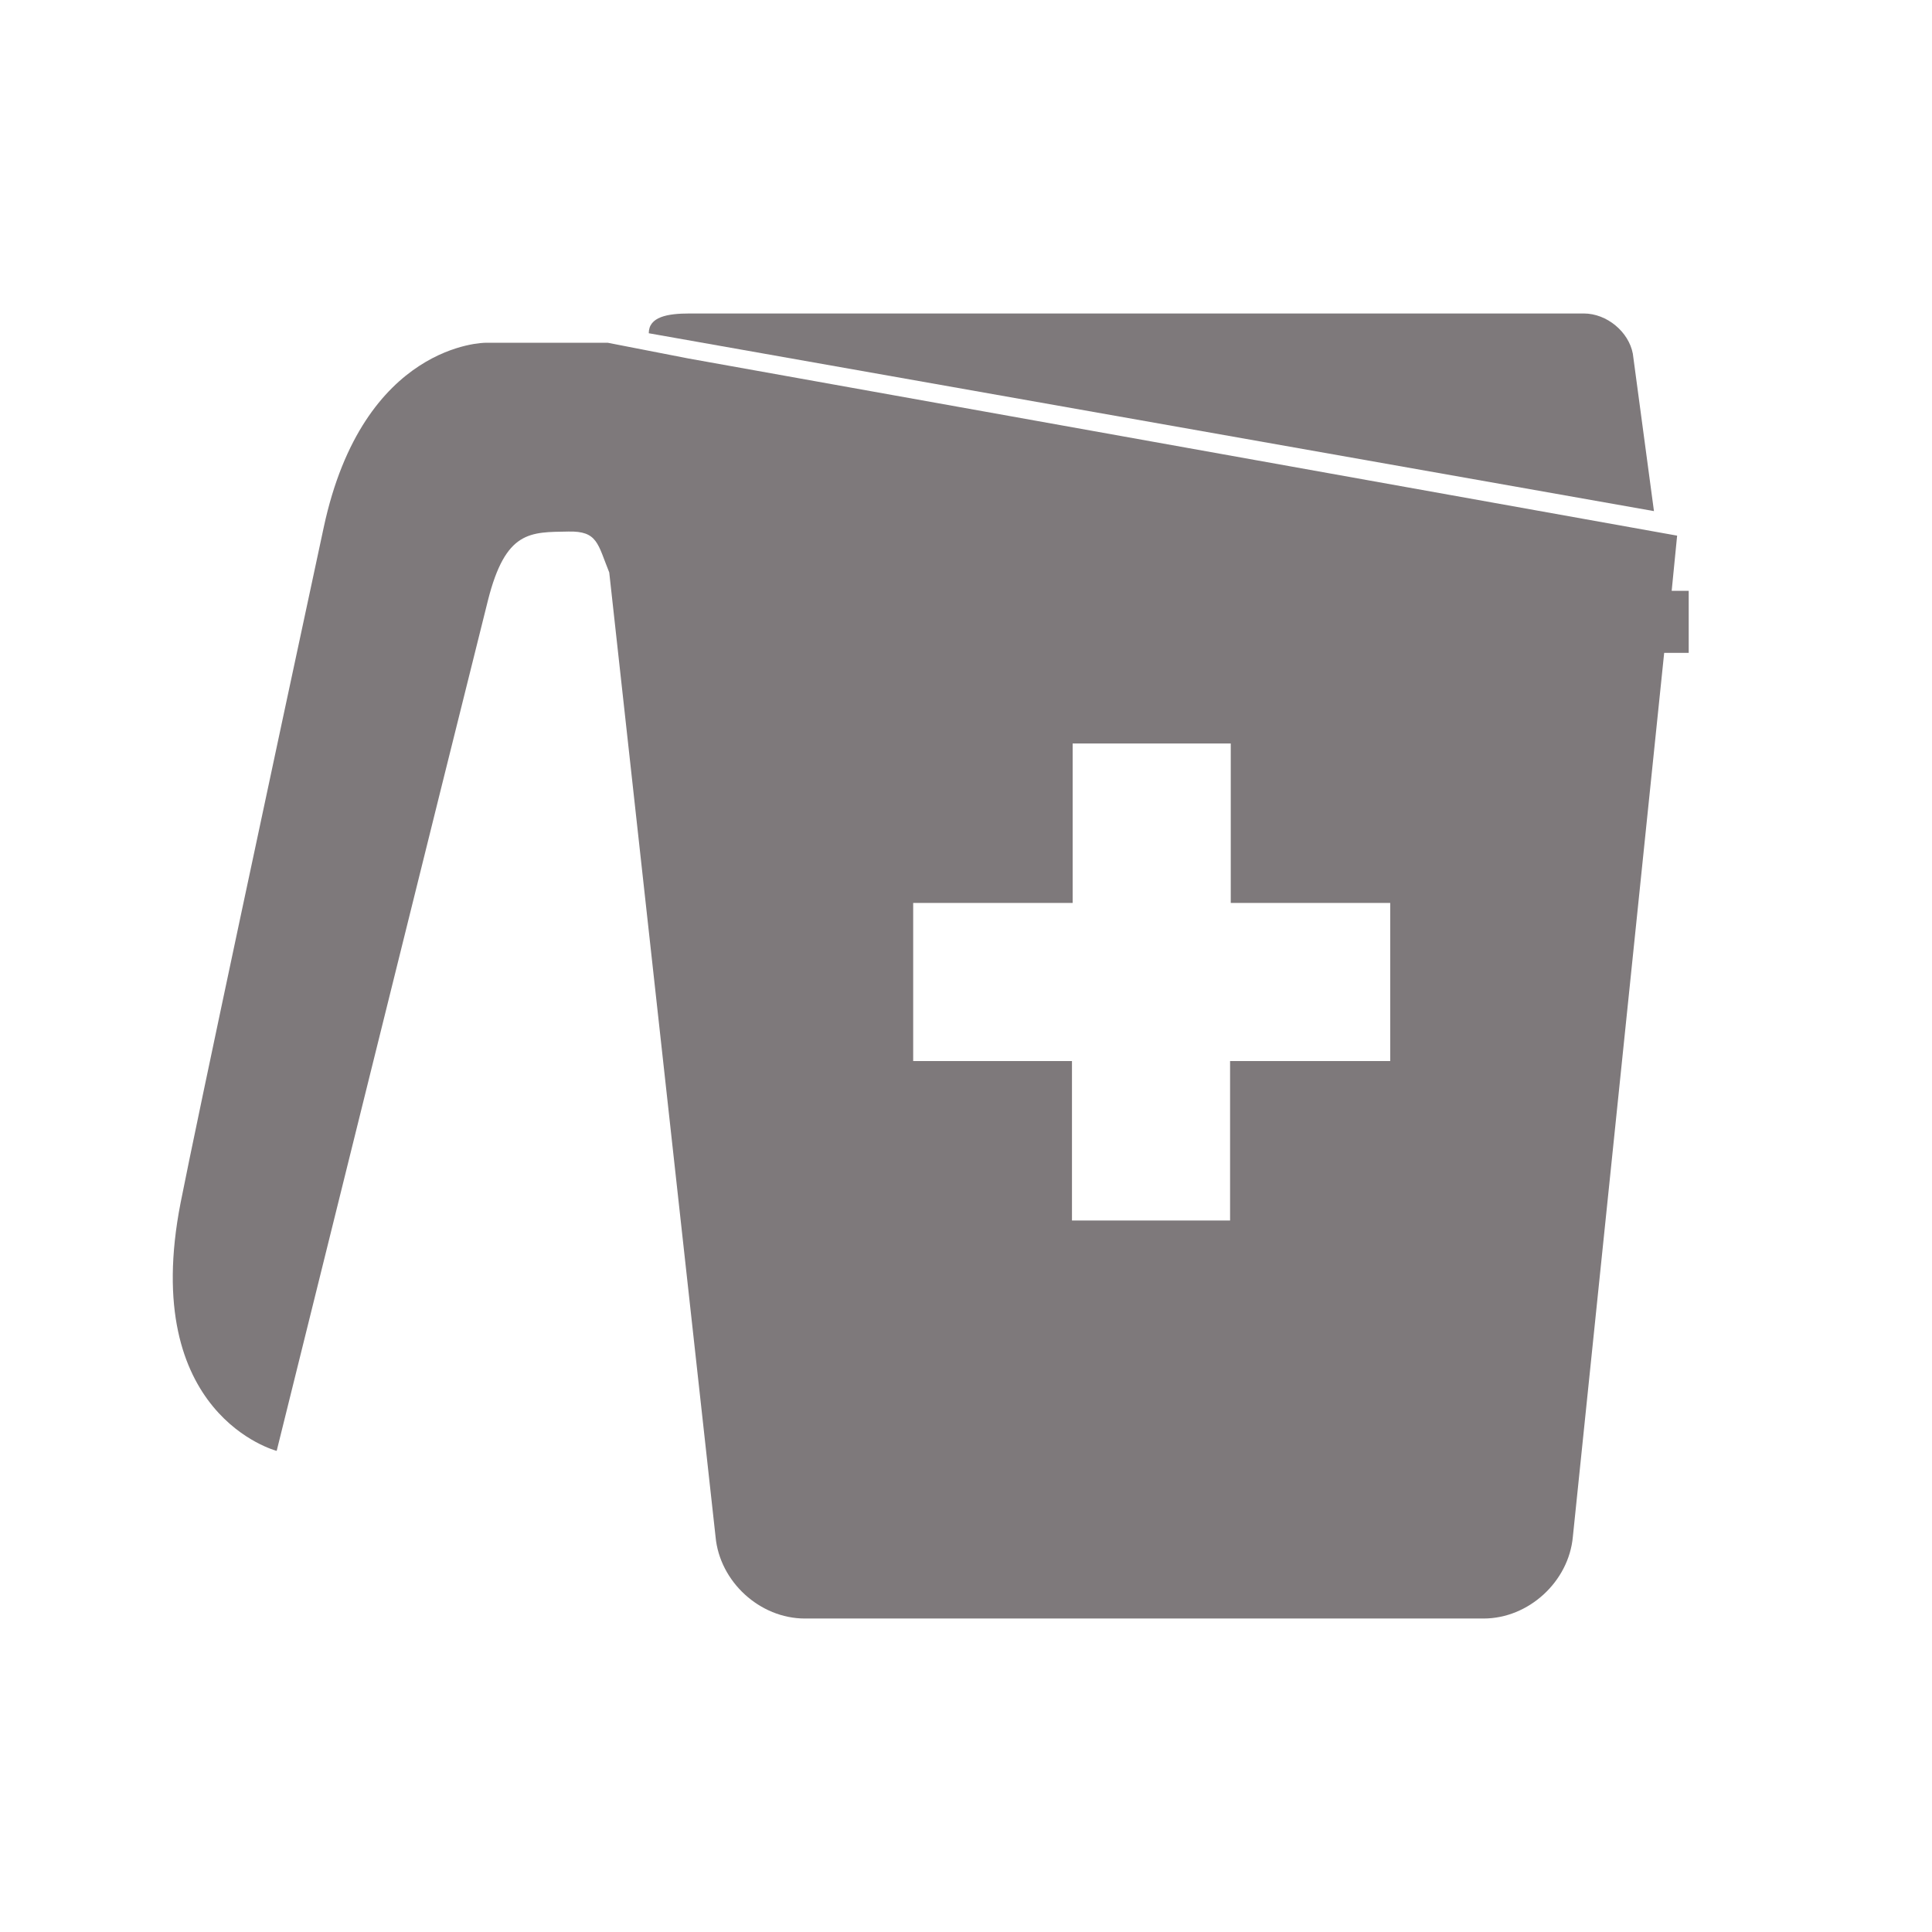
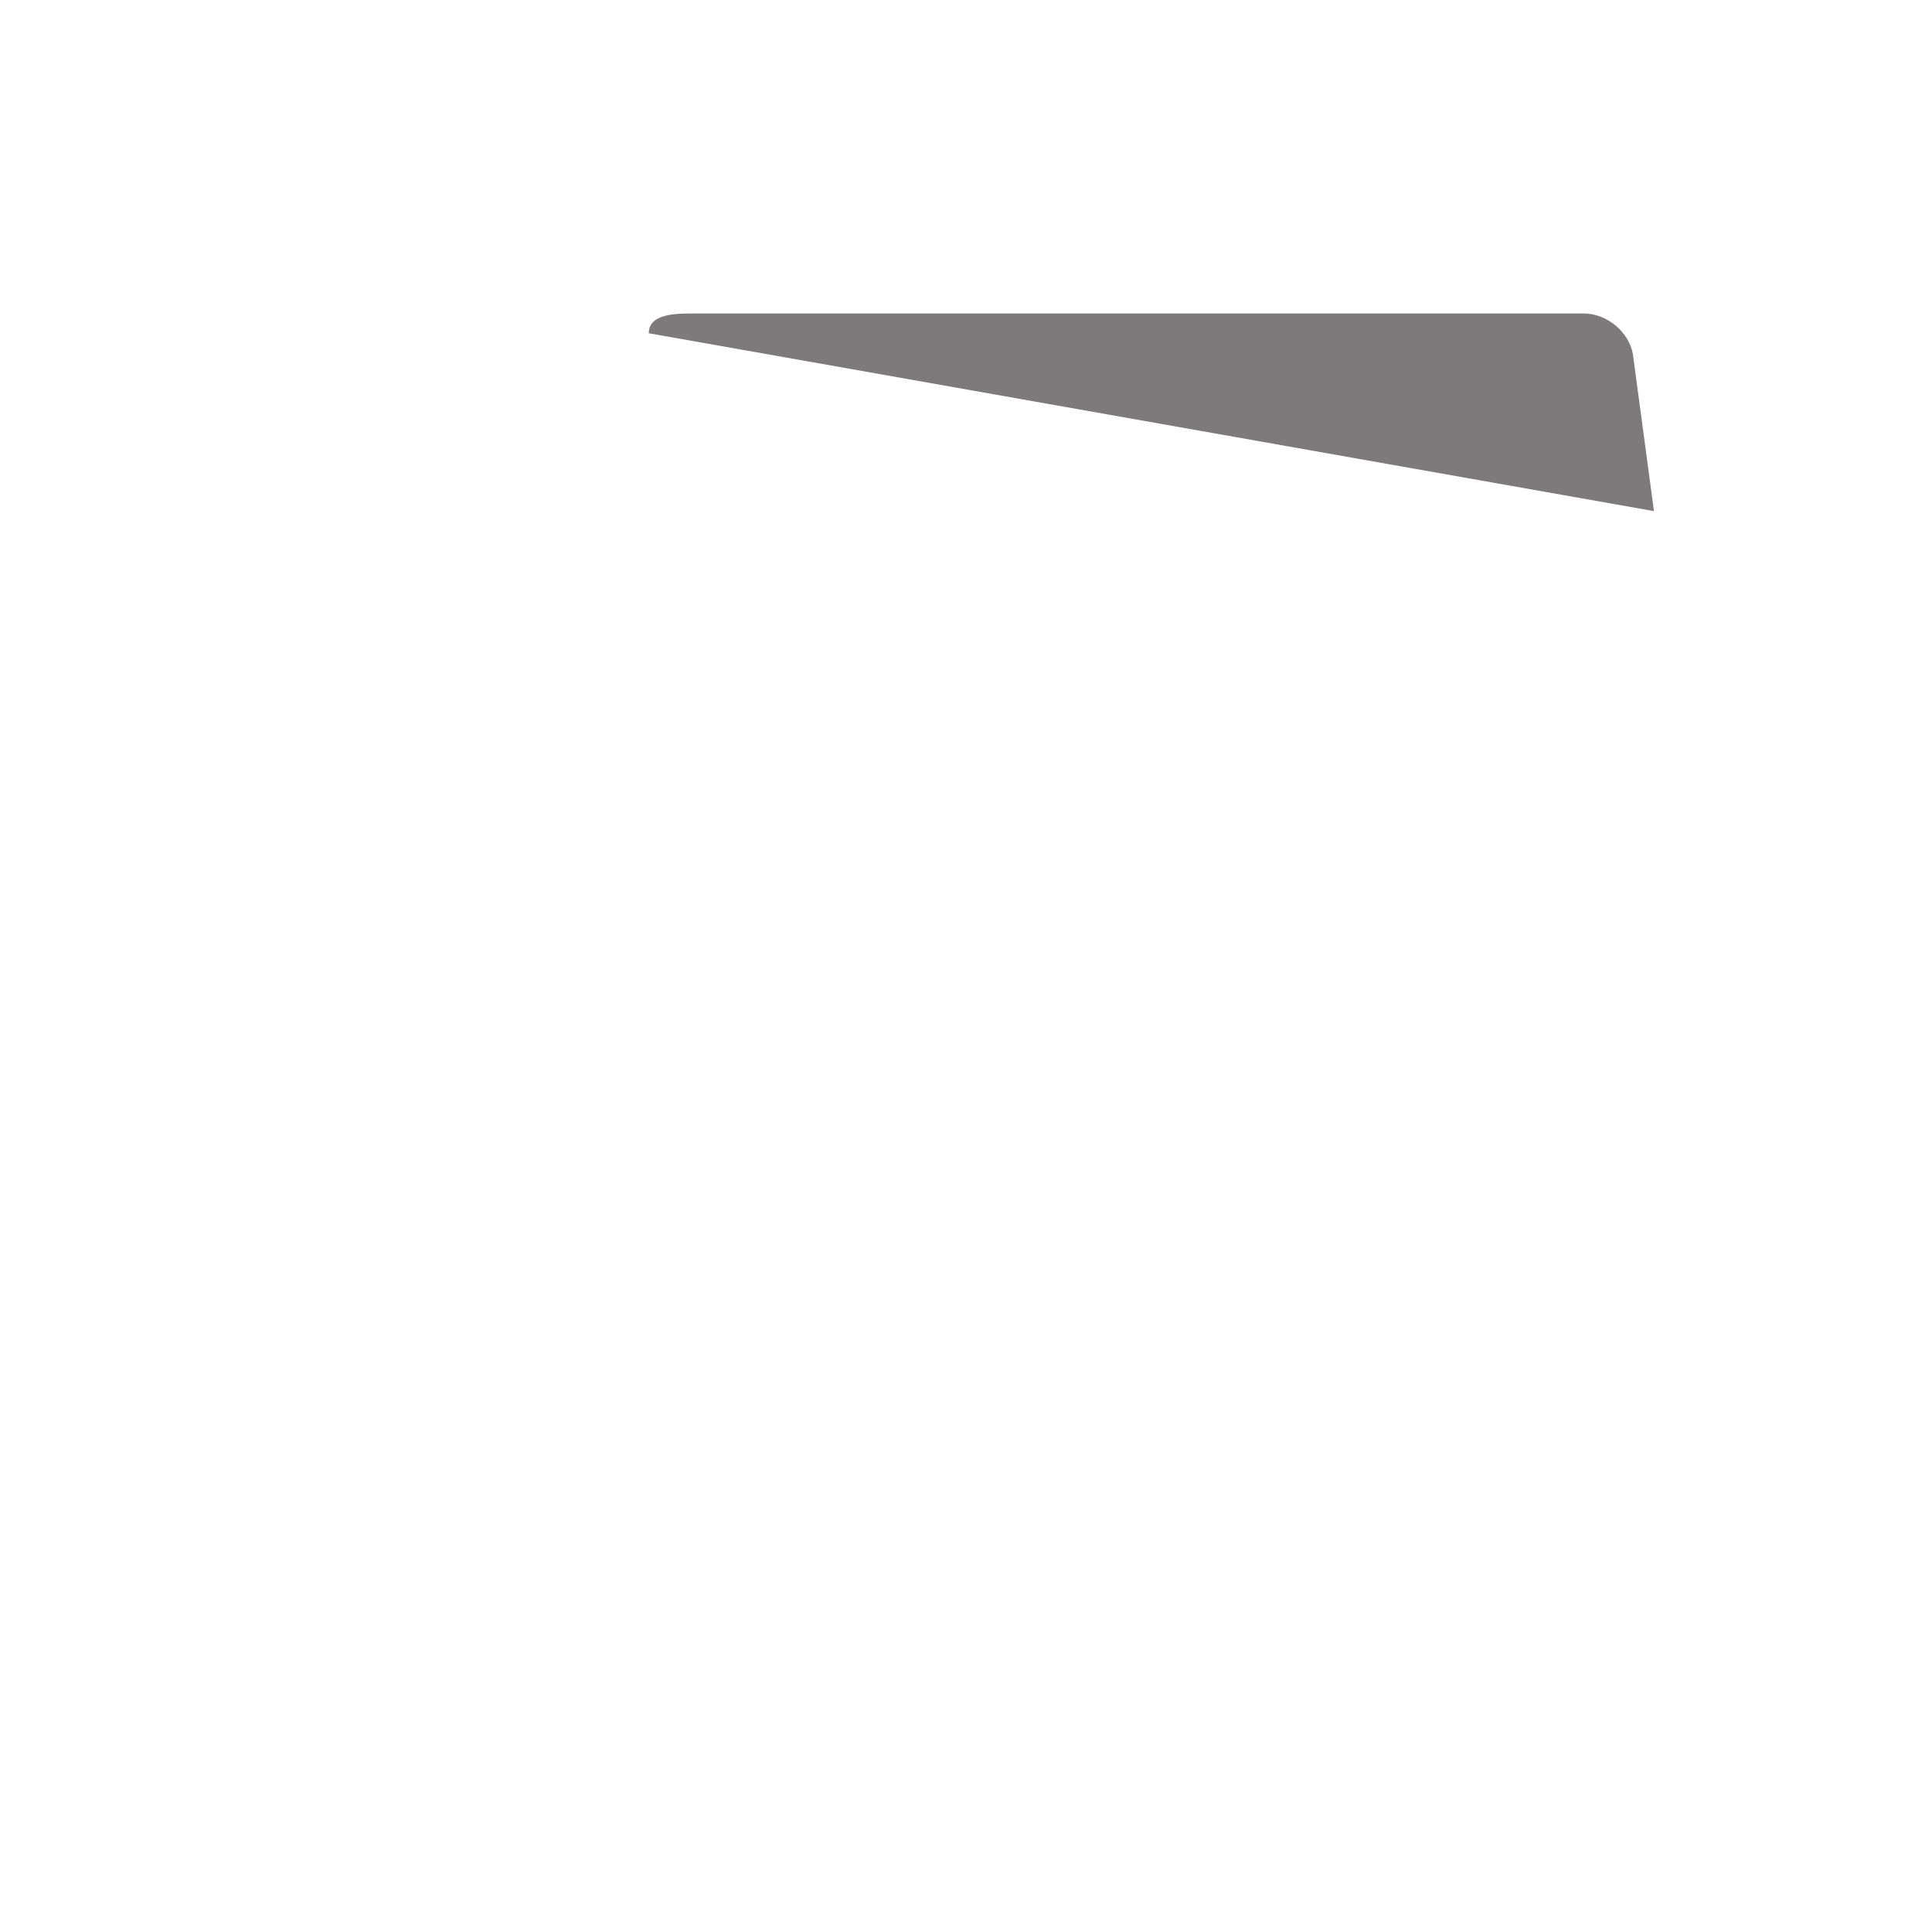
<svg xmlns="http://www.w3.org/2000/svg" version="1.1" id="Layer_2_1_" x="0px" y="0px" viewBox="0 0 283.5 283.5" style="enable-background:new 0 0 283.5 283.5;" xml:space="preserve">
  <style type="text/css">
	.st0{fill:#7E797B;}
</style>
  <g>
    <path class="st0" d="M239.6,51.9c-0.6-3.2-3.8-5.9-7.2-5.9H101.2c-3.3,0-6,0.5-6,2.9l147.5,26.1L239.6,51.9z" />
-     <path class="st0" d="M248,86.7h-2.7l0.8-8.1l-145.1-26h0l-11.8-2.3h-18c0,0-17.9,0-23.7,27.1c-7.1,33.1-18.5,86.4-21,99.1   c-6.1,31.2,14.1,36.4,14.1,36.4S66.9,106.8,71.6,88.1c2.6-10.3,6.2-10,11.8-10.1c4.3-0.1,4.3,1.8,6,6l15.6,141.5   c0.6,6.6,6.5,12,13.1,12h99.6c6.6,0,12.5-5.4,13.1-12l13.4-129.7h3.6V86.7z M203.9,155.7h-23.4v23.4h-23.2v-23.4H134v-23.2h23.4   v-23.4h23.2v23.4h23.4V155.7z" />
  </g>
</svg>